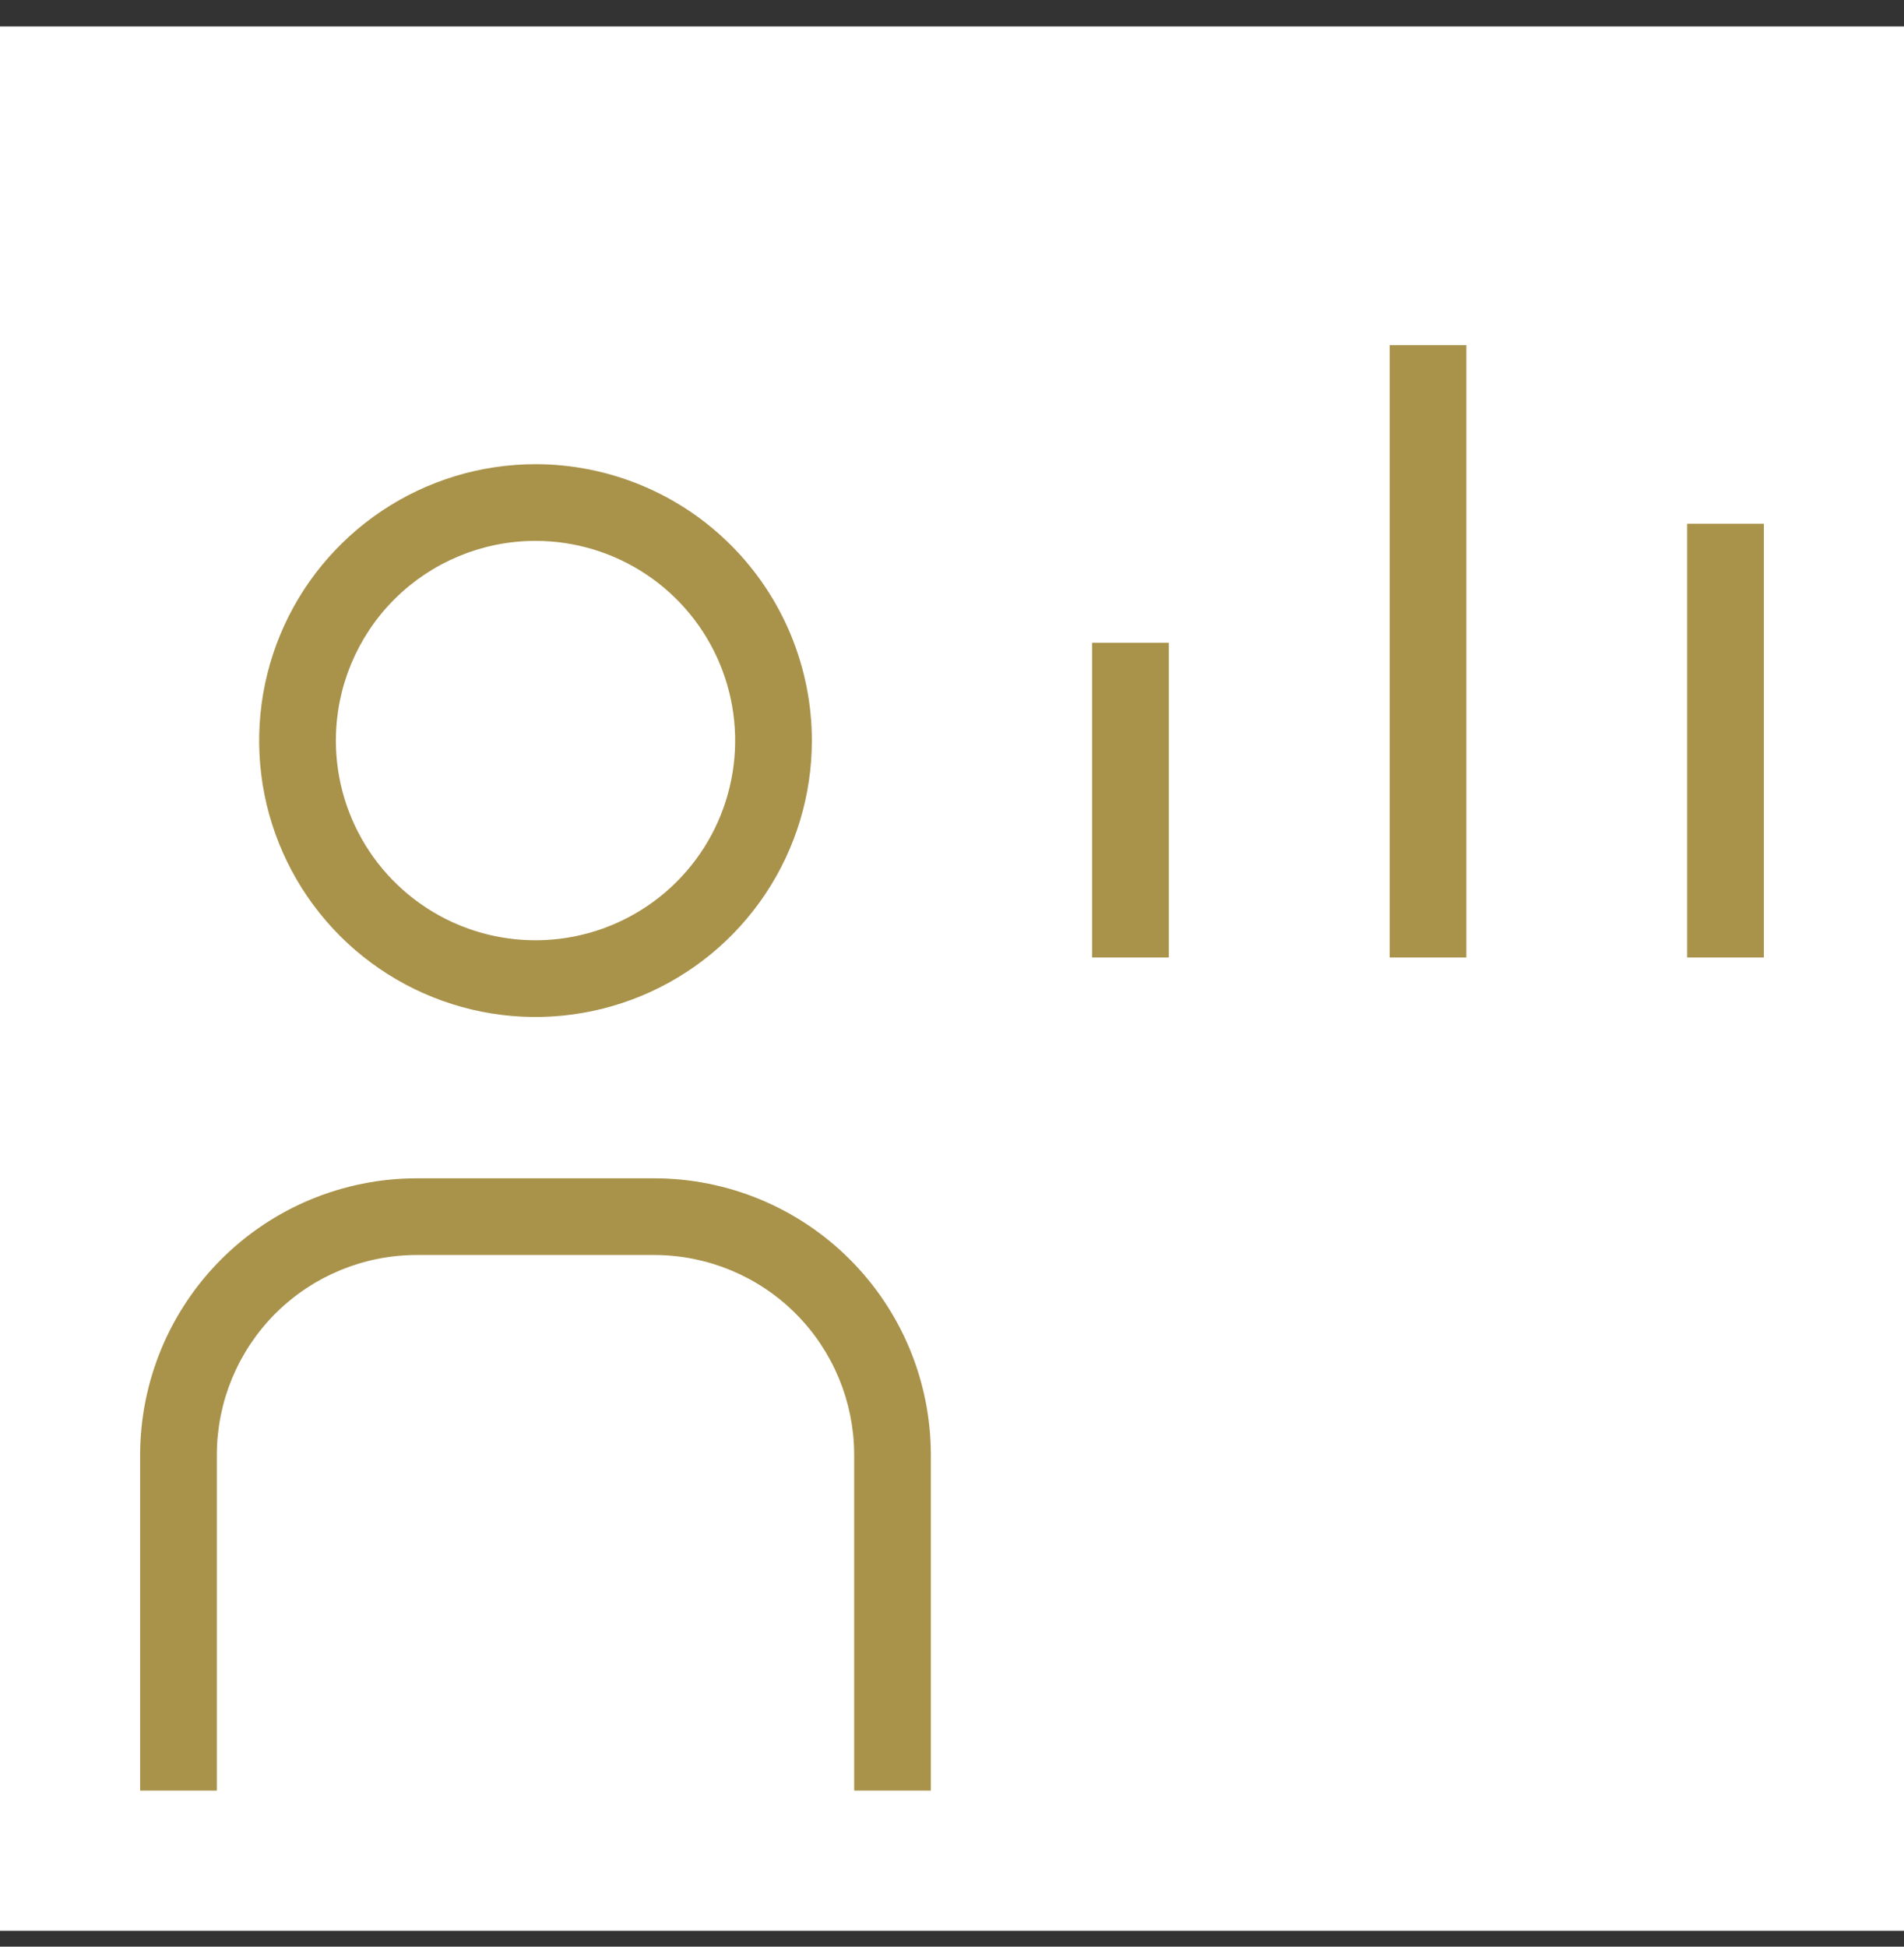
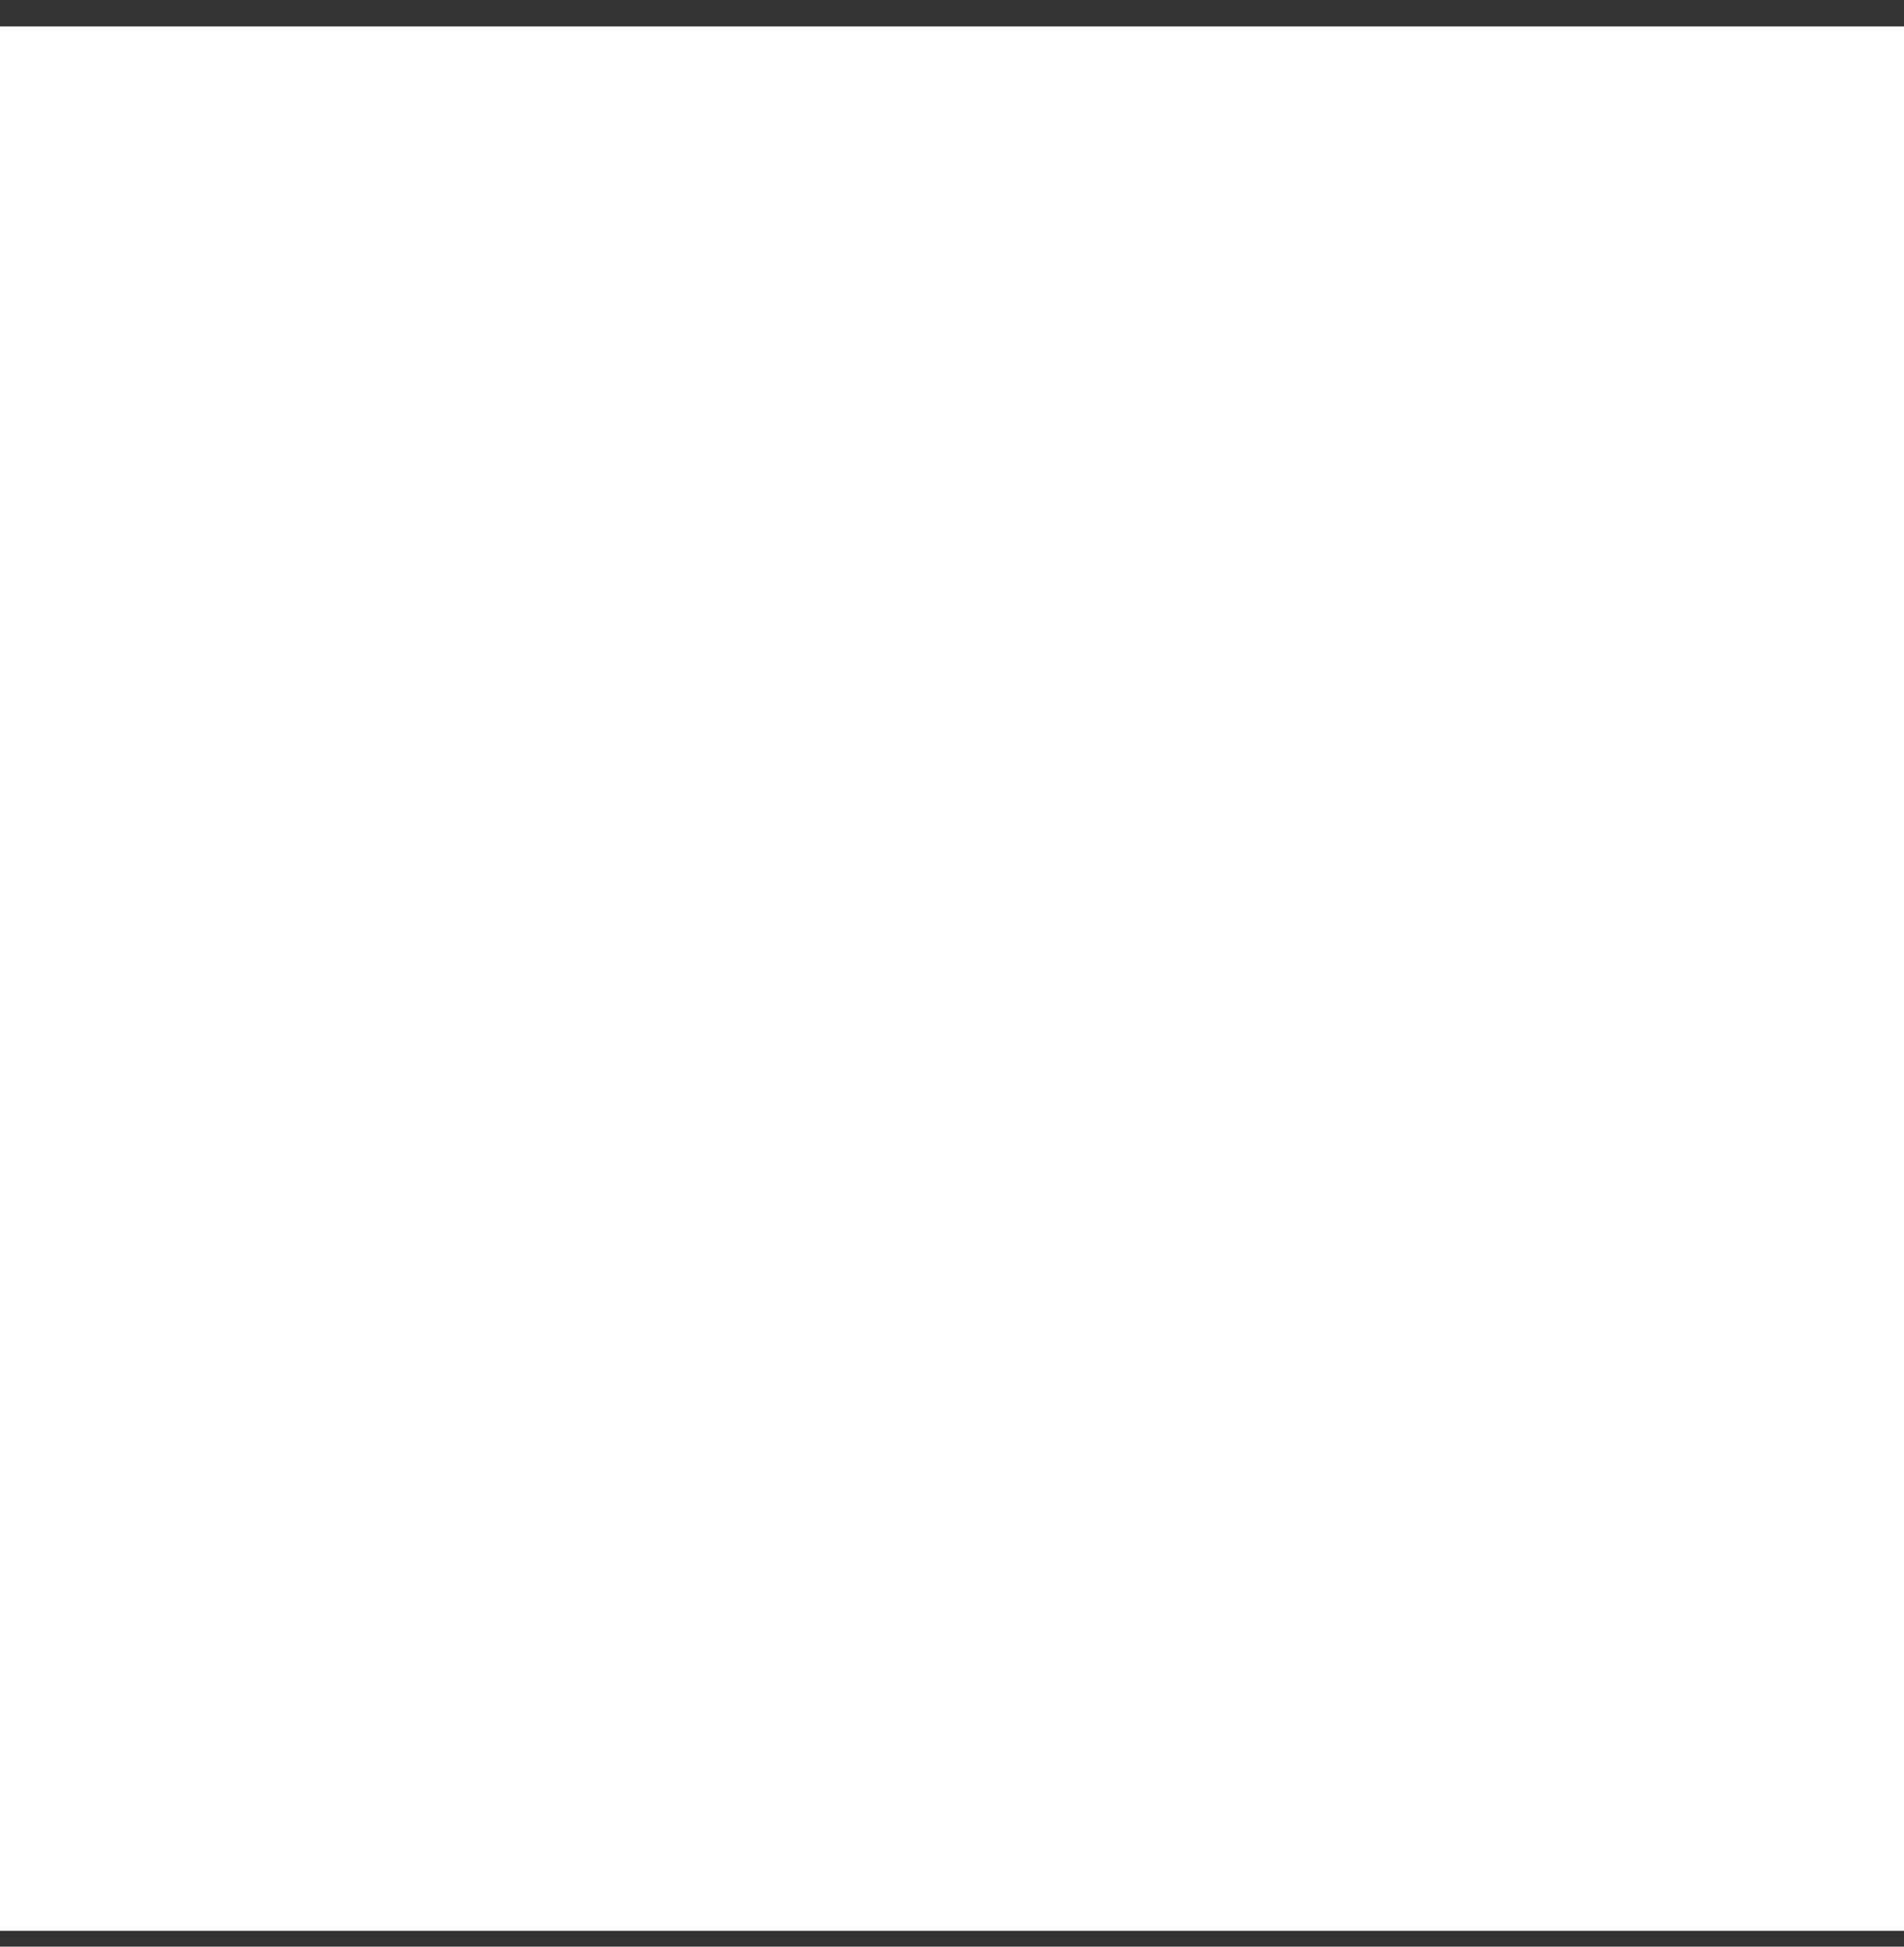
<svg xmlns="http://www.w3.org/2000/svg" fill="none" height="46" viewBox="0 0 45 46" width="45">
  <rect x="0" y="0" width="45" height="46" fill="#333333" stroke="none" />
  <rect fill="white" height="45" style="mix-blend-mode:multiply" transform="translate(0 0.625)" width="45" />
-   <path d="M5.375 34.375V42.562H3.062V34.375C3.065 32.577 3.78 30.854 5.051 29.582C6.322 28.311 8.046 27.596 9.844 27.594H15.469C17.266 27.596 18.99 28.311 20.261 29.582C21.533 30.854 22.248 32.577 22.25 34.375V42.562H19.938V34.375V34.375C19.936 33.19 19.465 32.054 18.627 31.216C17.79 30.379 16.654 29.908 15.469 29.906H15.469H9.844H9.843C8.659 29.908 7.523 30.379 6.685 31.216C5.848 32.054 5.376 33.19 5.375 34.375V34.375ZM39.625 22.875V12.125H41.938V22.875H39.625ZM32.594 22.875V7.906H34.906V22.875H32.594ZM25.562 22.875V14.938H27.875V22.875H25.562ZM15.139 13.784C14.404 13.293 13.54 13.031 12.656 13.031C11.471 13.031 10.334 13.502 9.496 14.34C8.658 15.178 8.188 16.315 8.188 17.5C8.188 18.384 8.45 19.248 8.941 19.983C9.432 20.718 10.13 21.29 10.946 21.629C11.763 21.967 12.661 22.055 13.528 21.883C14.395 21.71 15.191 21.285 15.816 20.66C16.441 20.035 16.867 19.239 17.039 18.372C17.212 17.505 17.123 16.606 16.785 15.79C16.447 14.973 15.874 14.275 15.139 13.784ZM8.889 11.862C10.004 11.117 11.315 10.719 12.656 10.719C13.547 10.719 14.429 10.894 15.251 11.235C16.074 11.576 16.822 12.075 17.451 12.705C18.081 13.335 18.581 14.082 18.921 14.905C19.262 15.728 19.438 16.61 19.438 17.5C19.438 18.841 19.04 20.152 18.295 21.267C17.549 22.383 16.49 23.252 15.251 23.765C14.012 24.278 12.649 24.413 11.333 24.151C10.018 23.889 8.81 23.243 7.861 22.295C6.913 21.347 6.267 20.138 6.005 18.823C5.744 17.508 5.878 16.144 6.391 14.905C6.904 13.666 7.774 12.607 8.889 11.862Z" fill="#A9924A" stroke="white" stroke-width="0.5" />
</svg>